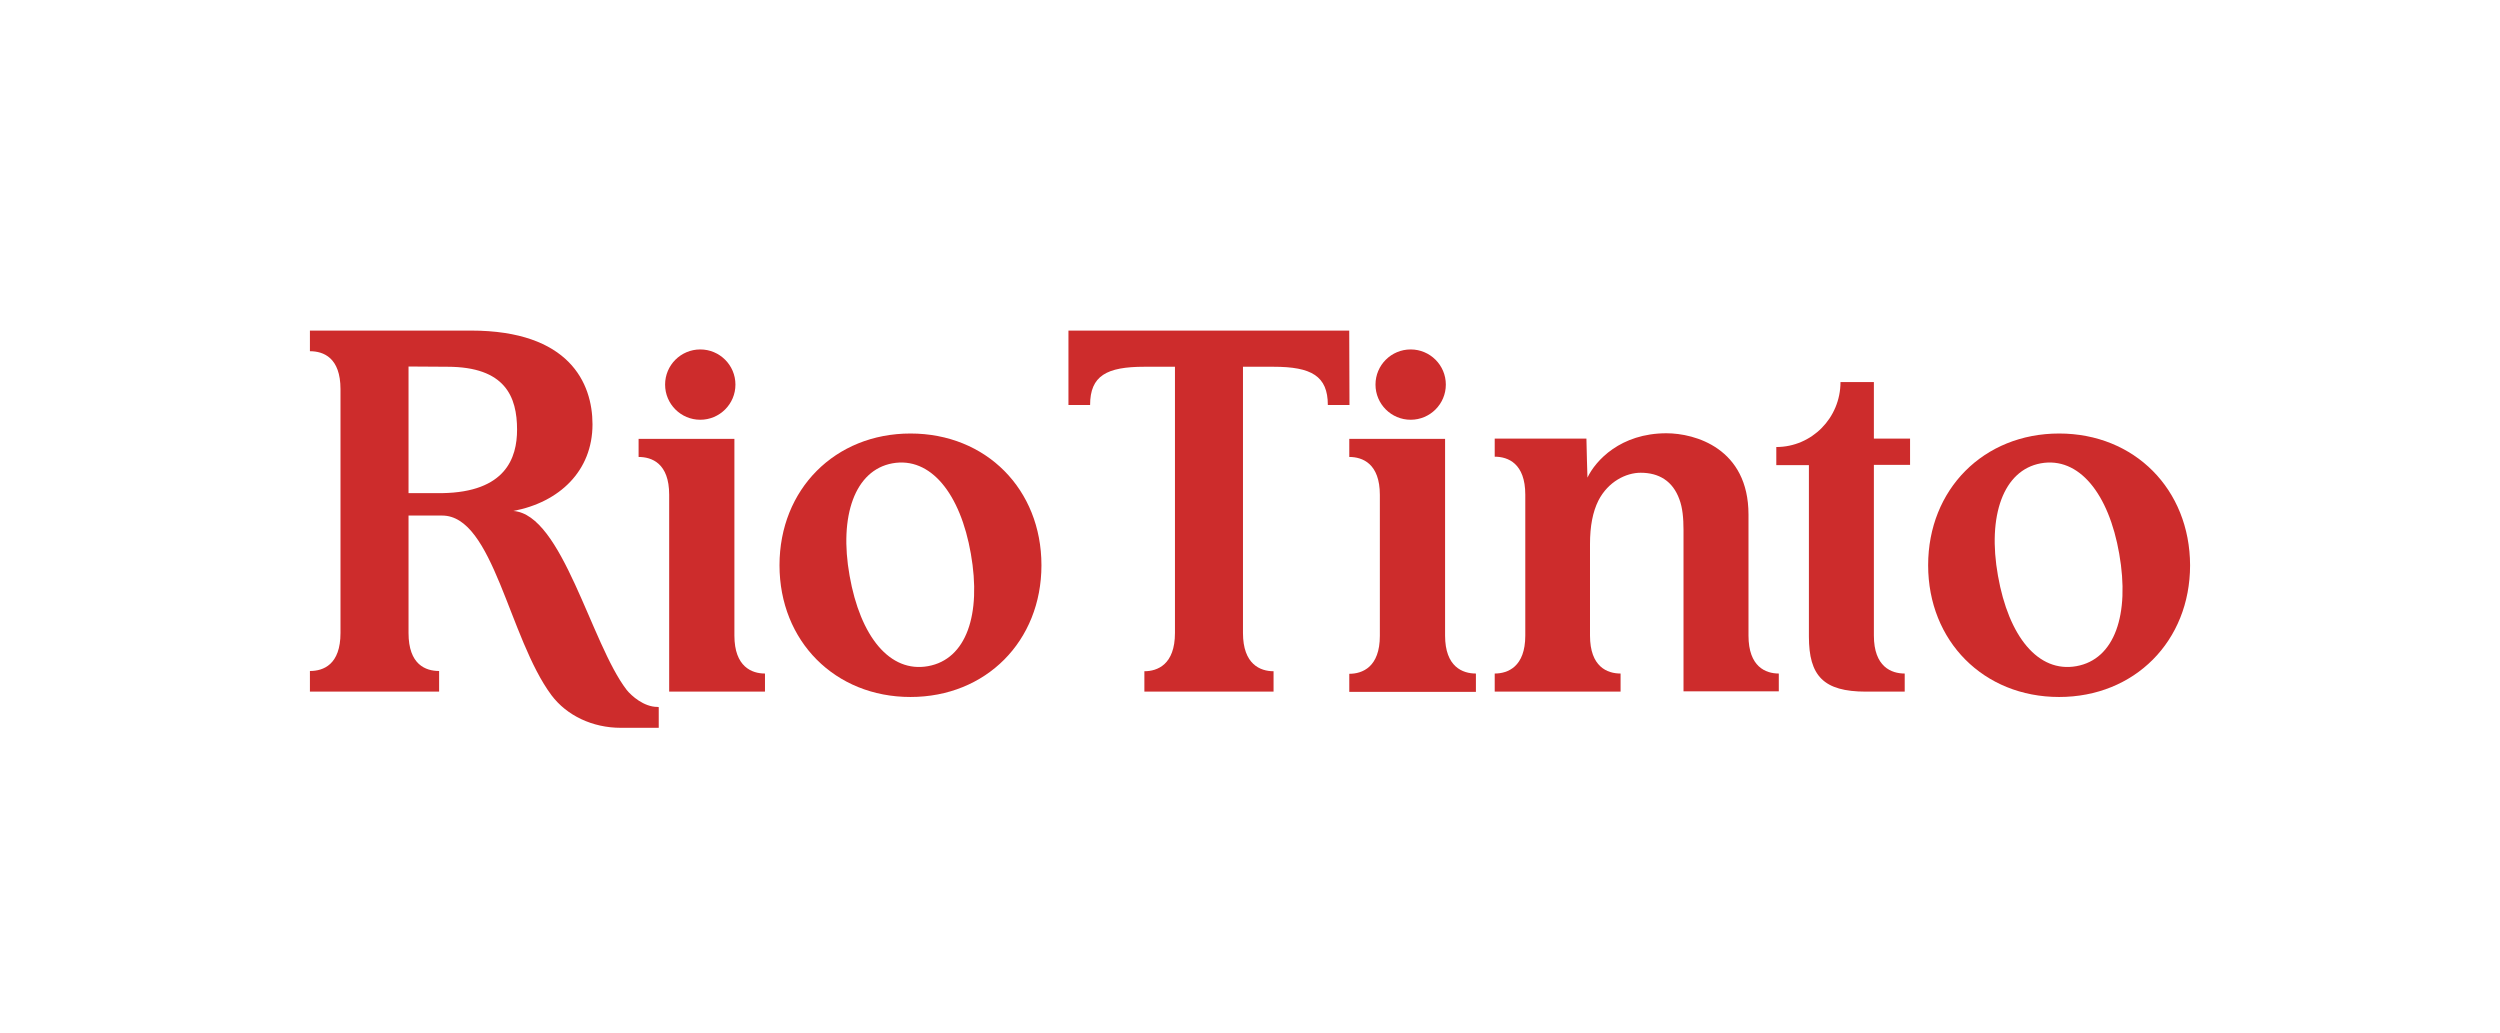
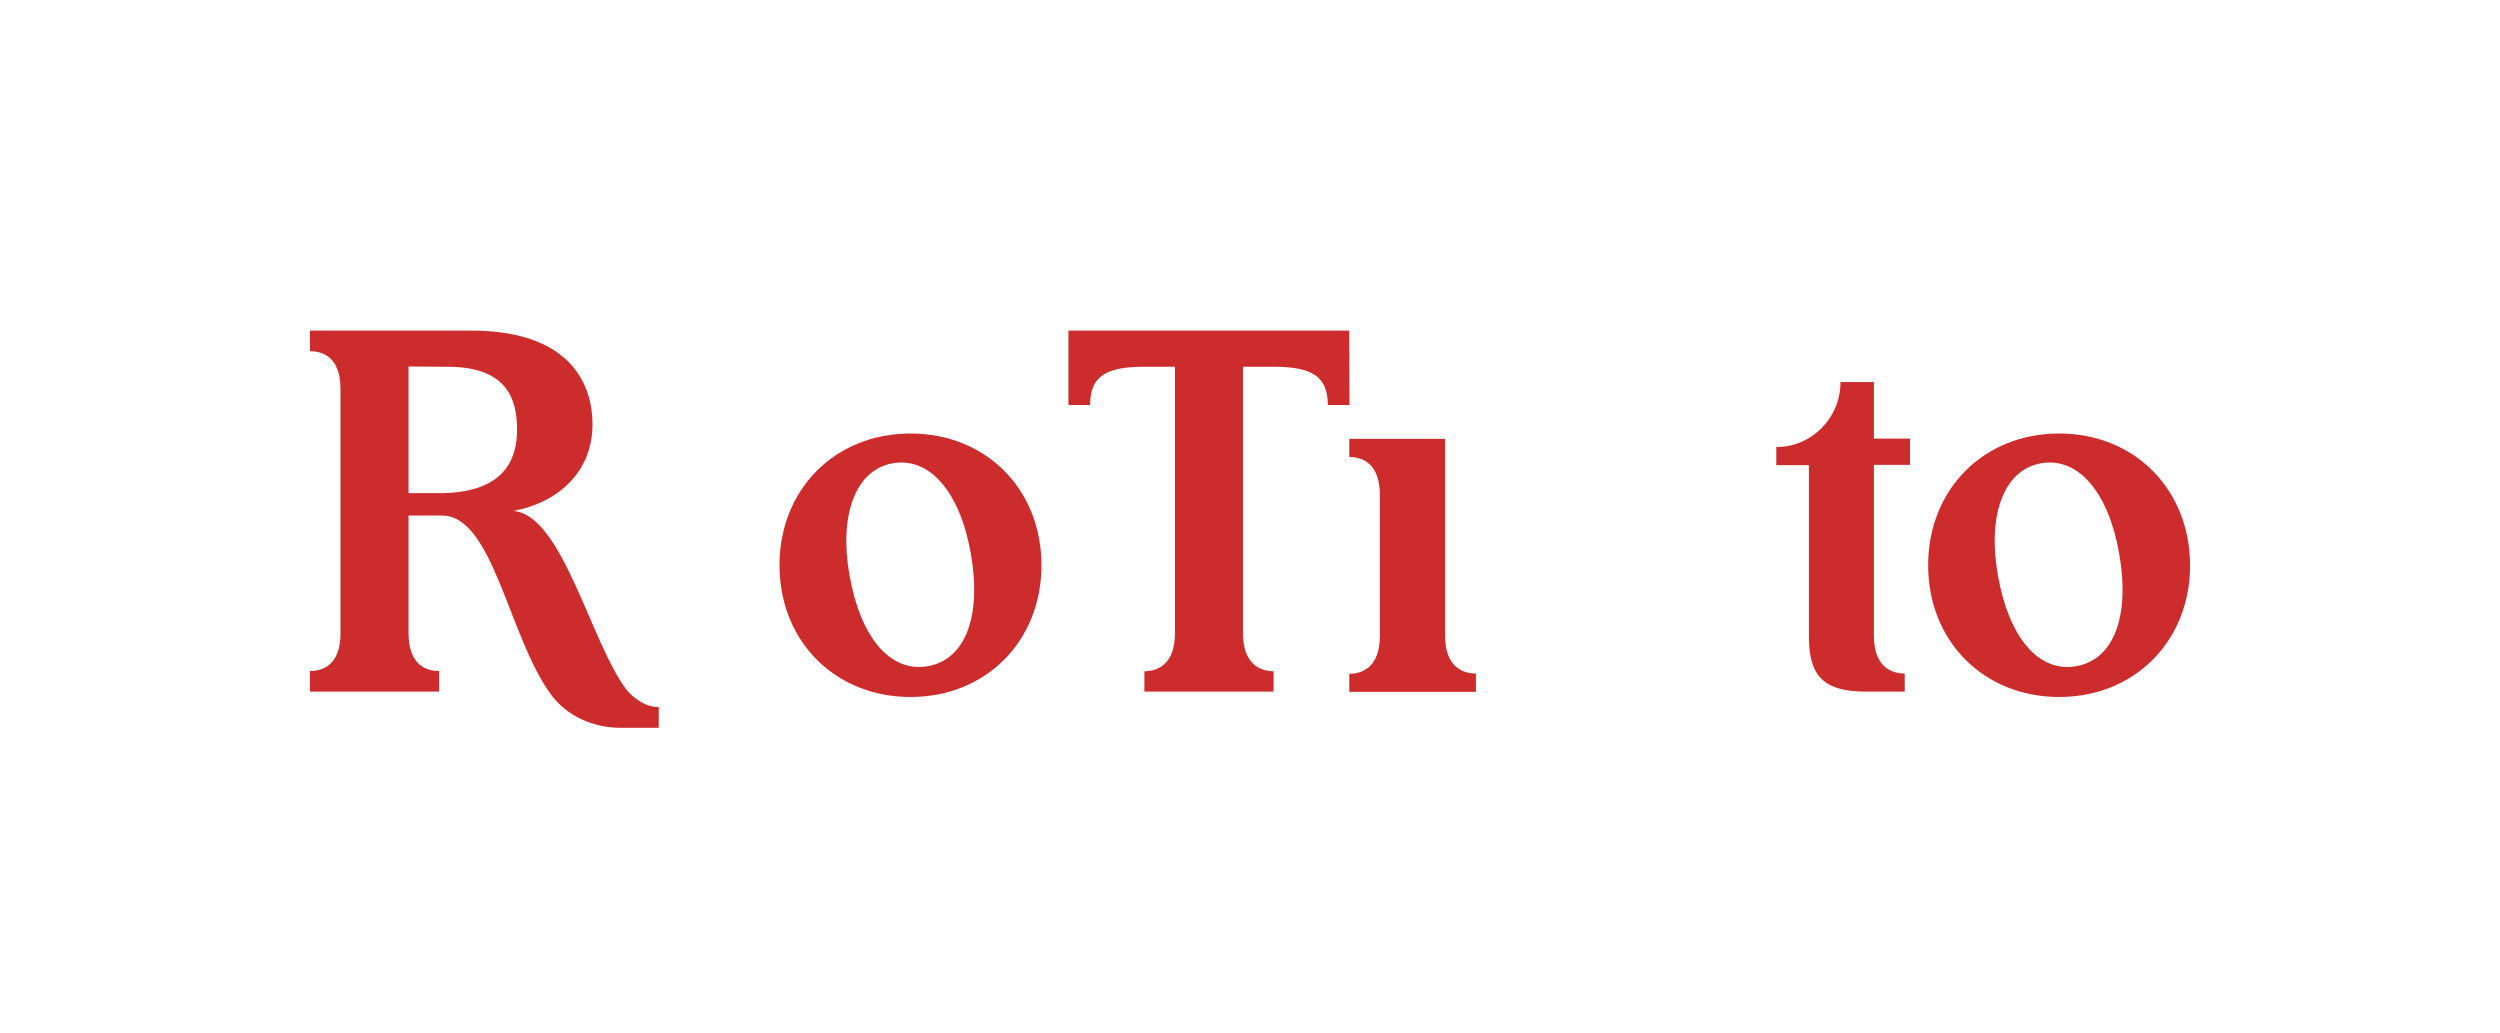
<svg xmlns="http://www.w3.org/2000/svg" width="121" height="50" viewBox="0 0 121 50" fill="none">
-   <rect width="121" height="50" fill="white" />
-   <path d="M33.893 20.316C34.833 20.316 35.595 19.554 35.595 18.614C35.595 17.674 34.833 16.913 33.893 16.913C32.953 16.913 32.191 17.674 32.191 18.614C32.191 19.554 32.953 20.316 33.893 20.316Z" fill="#CD2C2C" />
-   <path d="M35.545 30.762V21.241H30.908V22.117C31.549 22.117 32.388 22.425 32.388 23.942V33.475H37.025V32.599C36.396 32.599 35.545 32.279 35.545 30.762Z" fill="#CD2C2C" />
-   <path d="M84.627 30.762V24.904C84.627 21.697 82.037 20.97 80.656 20.97C78.436 20.97 77.227 22.289 76.833 23.116C76.833 23.116 76.783 21.525 76.783 21.229H72.344V22.104C72.985 22.104 73.824 22.425 73.824 23.942V30.762C73.824 32.278 72.973 32.599 72.344 32.599V33.475H76.956H78.436V32.599C77.795 32.599 76.956 32.278 76.956 30.762V26.334C76.956 25.459 77.092 24.768 77.363 24.226C77.832 23.313 78.695 22.881 79.41 22.881C80.286 22.881 80.964 23.276 81.285 24.176C81.433 24.571 81.482 25.064 81.482 25.656V33.462H86.094V32.599C85.465 32.599 84.627 32.278 84.627 30.762Z" fill="#CD2C2C" />
  <path d="M44.067 20.982C40.417 20.982 37.728 23.683 37.728 27.358C37.728 31.033 40.417 33.734 44.067 33.734C47.718 33.734 50.406 31.033 50.406 27.358C50.406 23.683 47.73 20.982 44.067 20.982ZM44.918 32.242C43.068 32.575 41.638 30.811 41.12 27.864C40.602 24.965 41.379 22.758 43.192 22.425C45.042 22.092 46.484 23.893 46.99 26.803C47.508 29.75 46.768 31.909 44.918 32.242Z" fill="#CD2C2C" />
  <path d="M99.661 20.982C96.011 20.982 93.322 23.683 93.322 27.358C93.322 31.033 96.011 33.734 99.661 33.734C103.311 33.734 106 31.033 106 27.358C105.988 23.683 103.311 20.982 99.661 20.982ZM100.5 32.242C98.65 32.575 97.219 30.811 96.701 27.864C96.183 24.965 96.96 22.758 98.773 22.425C100.623 22.092 102.066 23.893 102.571 26.803C103.089 29.75 102.349 31.909 100.5 32.242Z" fill="#CD2C2C" />
  <path d="M31.821 34.215C31.168 34.215 30.563 33.684 30.329 33.389C28.602 31.144 27.221 24.892 24.841 24.731C27.073 24.312 28.677 22.795 28.677 20.538C28.677 18.541 27.554 16 22.794 16H15V16.999C15.654 16.999 16.48 17.307 16.48 18.836V30.638C16.48 32.168 15.654 32.476 15 32.476V33.475H21.253V32.476C20.599 32.476 19.773 32.168 19.773 30.638V24.953H21.401C23.879 24.953 24.631 30.885 26.691 33.648C27.431 34.634 28.677 35.226 30.045 35.226H31.883V34.227C31.871 34.215 31.821 34.215 31.821 34.215ZM21.401 23.868C21.363 23.868 19.773 23.868 19.773 23.868V17.739C19.773 17.739 21.203 17.751 21.647 17.751C24.459 17.751 25.026 19.206 25.026 20.797C25.026 22.166 24.471 23.819 21.401 23.868Z" fill="#CD2C2C" />
  <path d="M65.303 16H51.713V19.601H52.761C52.761 18.183 53.563 17.751 55.388 17.751H56.868V30.638C56.868 32.168 56.017 32.488 55.388 32.488V33.475H61.64V32.488C60.999 32.488 60.16 32.155 60.16 30.638V17.751H61.64C63.466 17.751 64.267 18.195 64.267 19.601H65.315L65.303 16Z" fill="#CD2C2C" />
-   <path d="M68.276 20.316C69.216 20.316 69.978 19.554 69.978 18.614C69.978 17.674 69.216 16.913 68.276 16.913C67.336 16.913 66.574 17.674 66.574 18.614C66.574 19.554 67.336 20.316 68.276 20.316Z" fill="#CD2C2C" />
  <path d="M69.942 30.762V21.241H65.305V22.117C65.946 22.117 66.785 22.437 66.785 23.954V30.774C66.785 32.291 65.934 32.612 65.305 32.612V33.487H71.434V32.599C70.793 32.599 69.942 32.279 69.942 30.762Z" fill="#CD2C2C" />
  <path d="M90.696 18.491H89.08C89.08 20.23 87.687 21.636 85.973 21.636V22.512H87.551V30.811C87.551 32.71 88.254 33.475 90.314 33.475H92.188V32.599C91.547 32.599 90.696 32.279 90.696 30.762C90.696 30.453 90.696 22.499 90.696 22.499H92.447V21.229H90.696V18.491Z" fill="#CD2C2C" />
</svg>